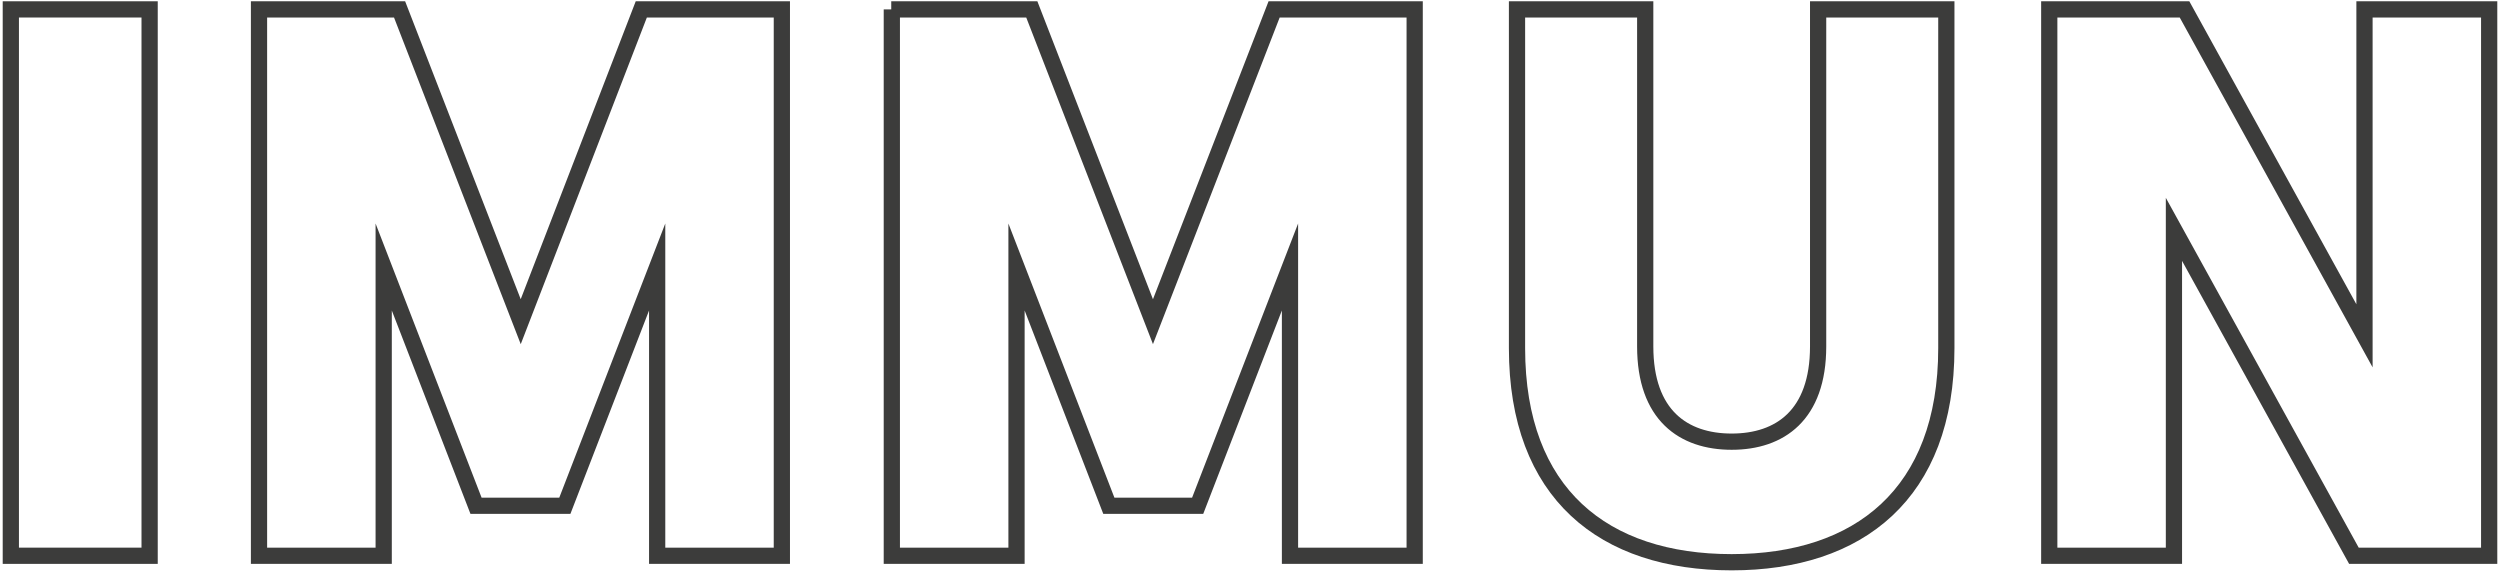
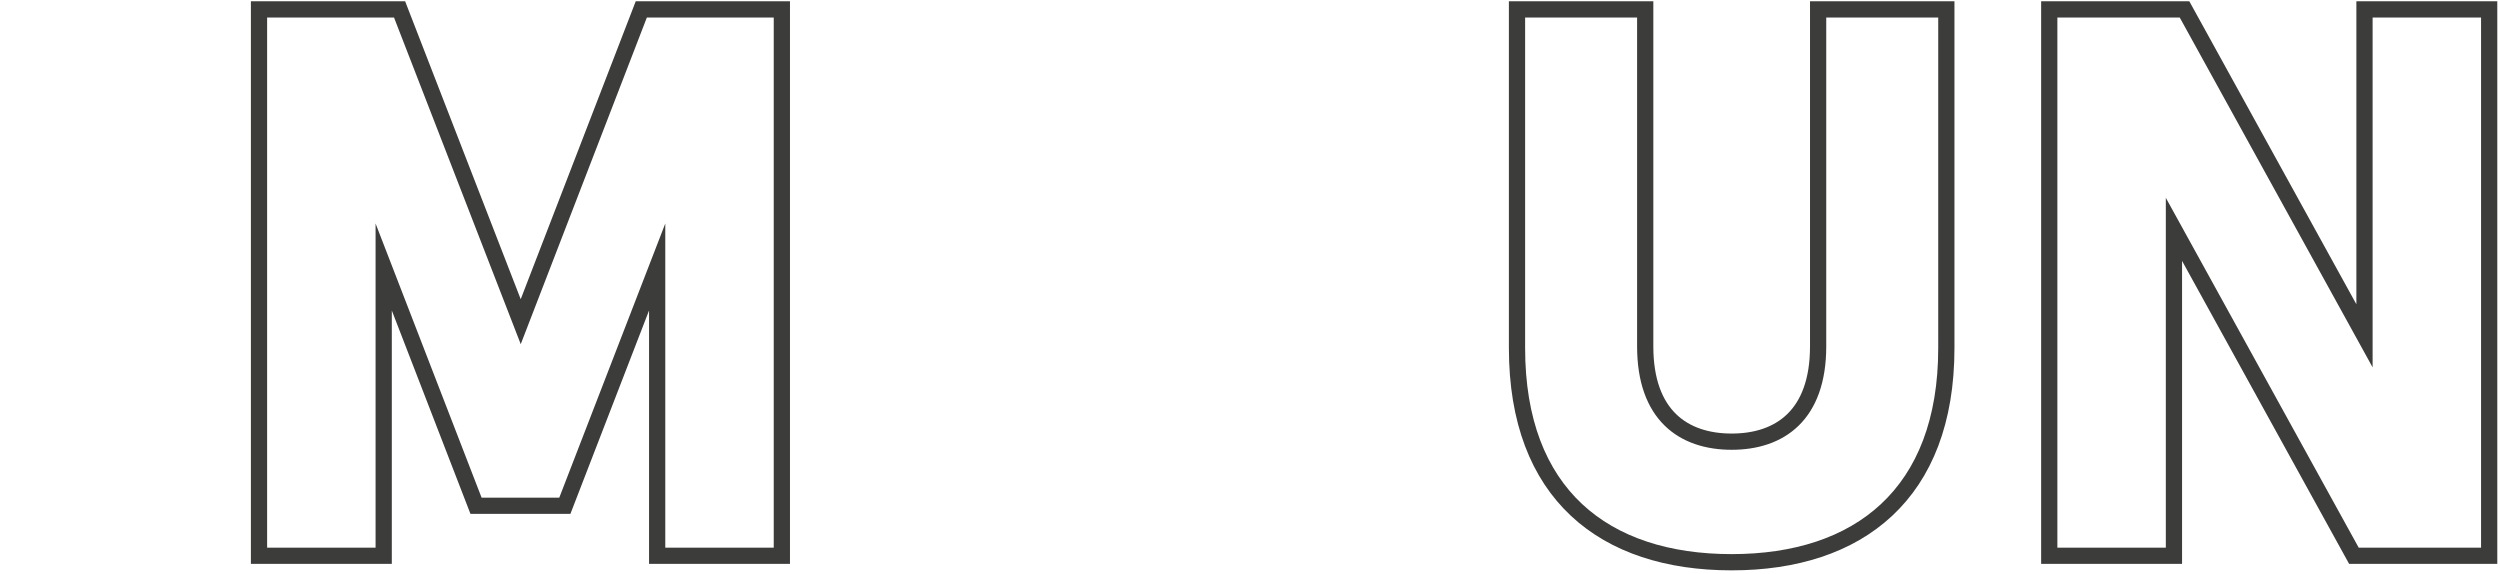
<svg xmlns="http://www.w3.org/2000/svg" width="462" height="106" viewBox="0 0 462 106" fill="none">
-   <path d="M2 1.736H27.65V102.705H2V1.736Z" stroke="#3C3C3B" stroke-width="3" stroke-miterlimit="10" />
  <path d="M47.865 1.736H73.841L96.23 59.448L118.511 1.736H144.487V102.705H121.445V49.34L104.382 93.467H87.97L70.906 49.34V102.705H47.865V1.736Z" stroke="#3C3C3B" stroke-width="3" stroke-miterlimit="10" />
-   <path d="M164.702 1.736H190.677L213.067 59.448L235.456 1.736H261.432V102.705H238.39V49.34L221.327 93.467H204.915L187.852 49.34V102.705H164.81V1.736H164.702Z" stroke="#3C3C3B" stroke-width="3" stroke-miterlimit="10" />
  <path d="M280.343 64.339V1.736H304.036V64.013C304.036 76.729 311.101 81.62 320.013 81.62C328.925 81.62 335.99 76.729 335.99 64.013V1.736H359.683V64.339C359.683 91.293 343.489 103.901 320.013 103.901C296.428 103.901 280.343 91.293 280.343 64.339Z" stroke="#3C3C3B" stroke-width="3" stroke-miterlimit="10" />
  <path d="M378.703 1.736H403.701L436.958 62.057V1.736H460V102.705H435.002L401.744 42.385V102.705H378.703V1.736Z" stroke="#3C3C3B" stroke-width="3" stroke-miterlimit="10" />
</svg>